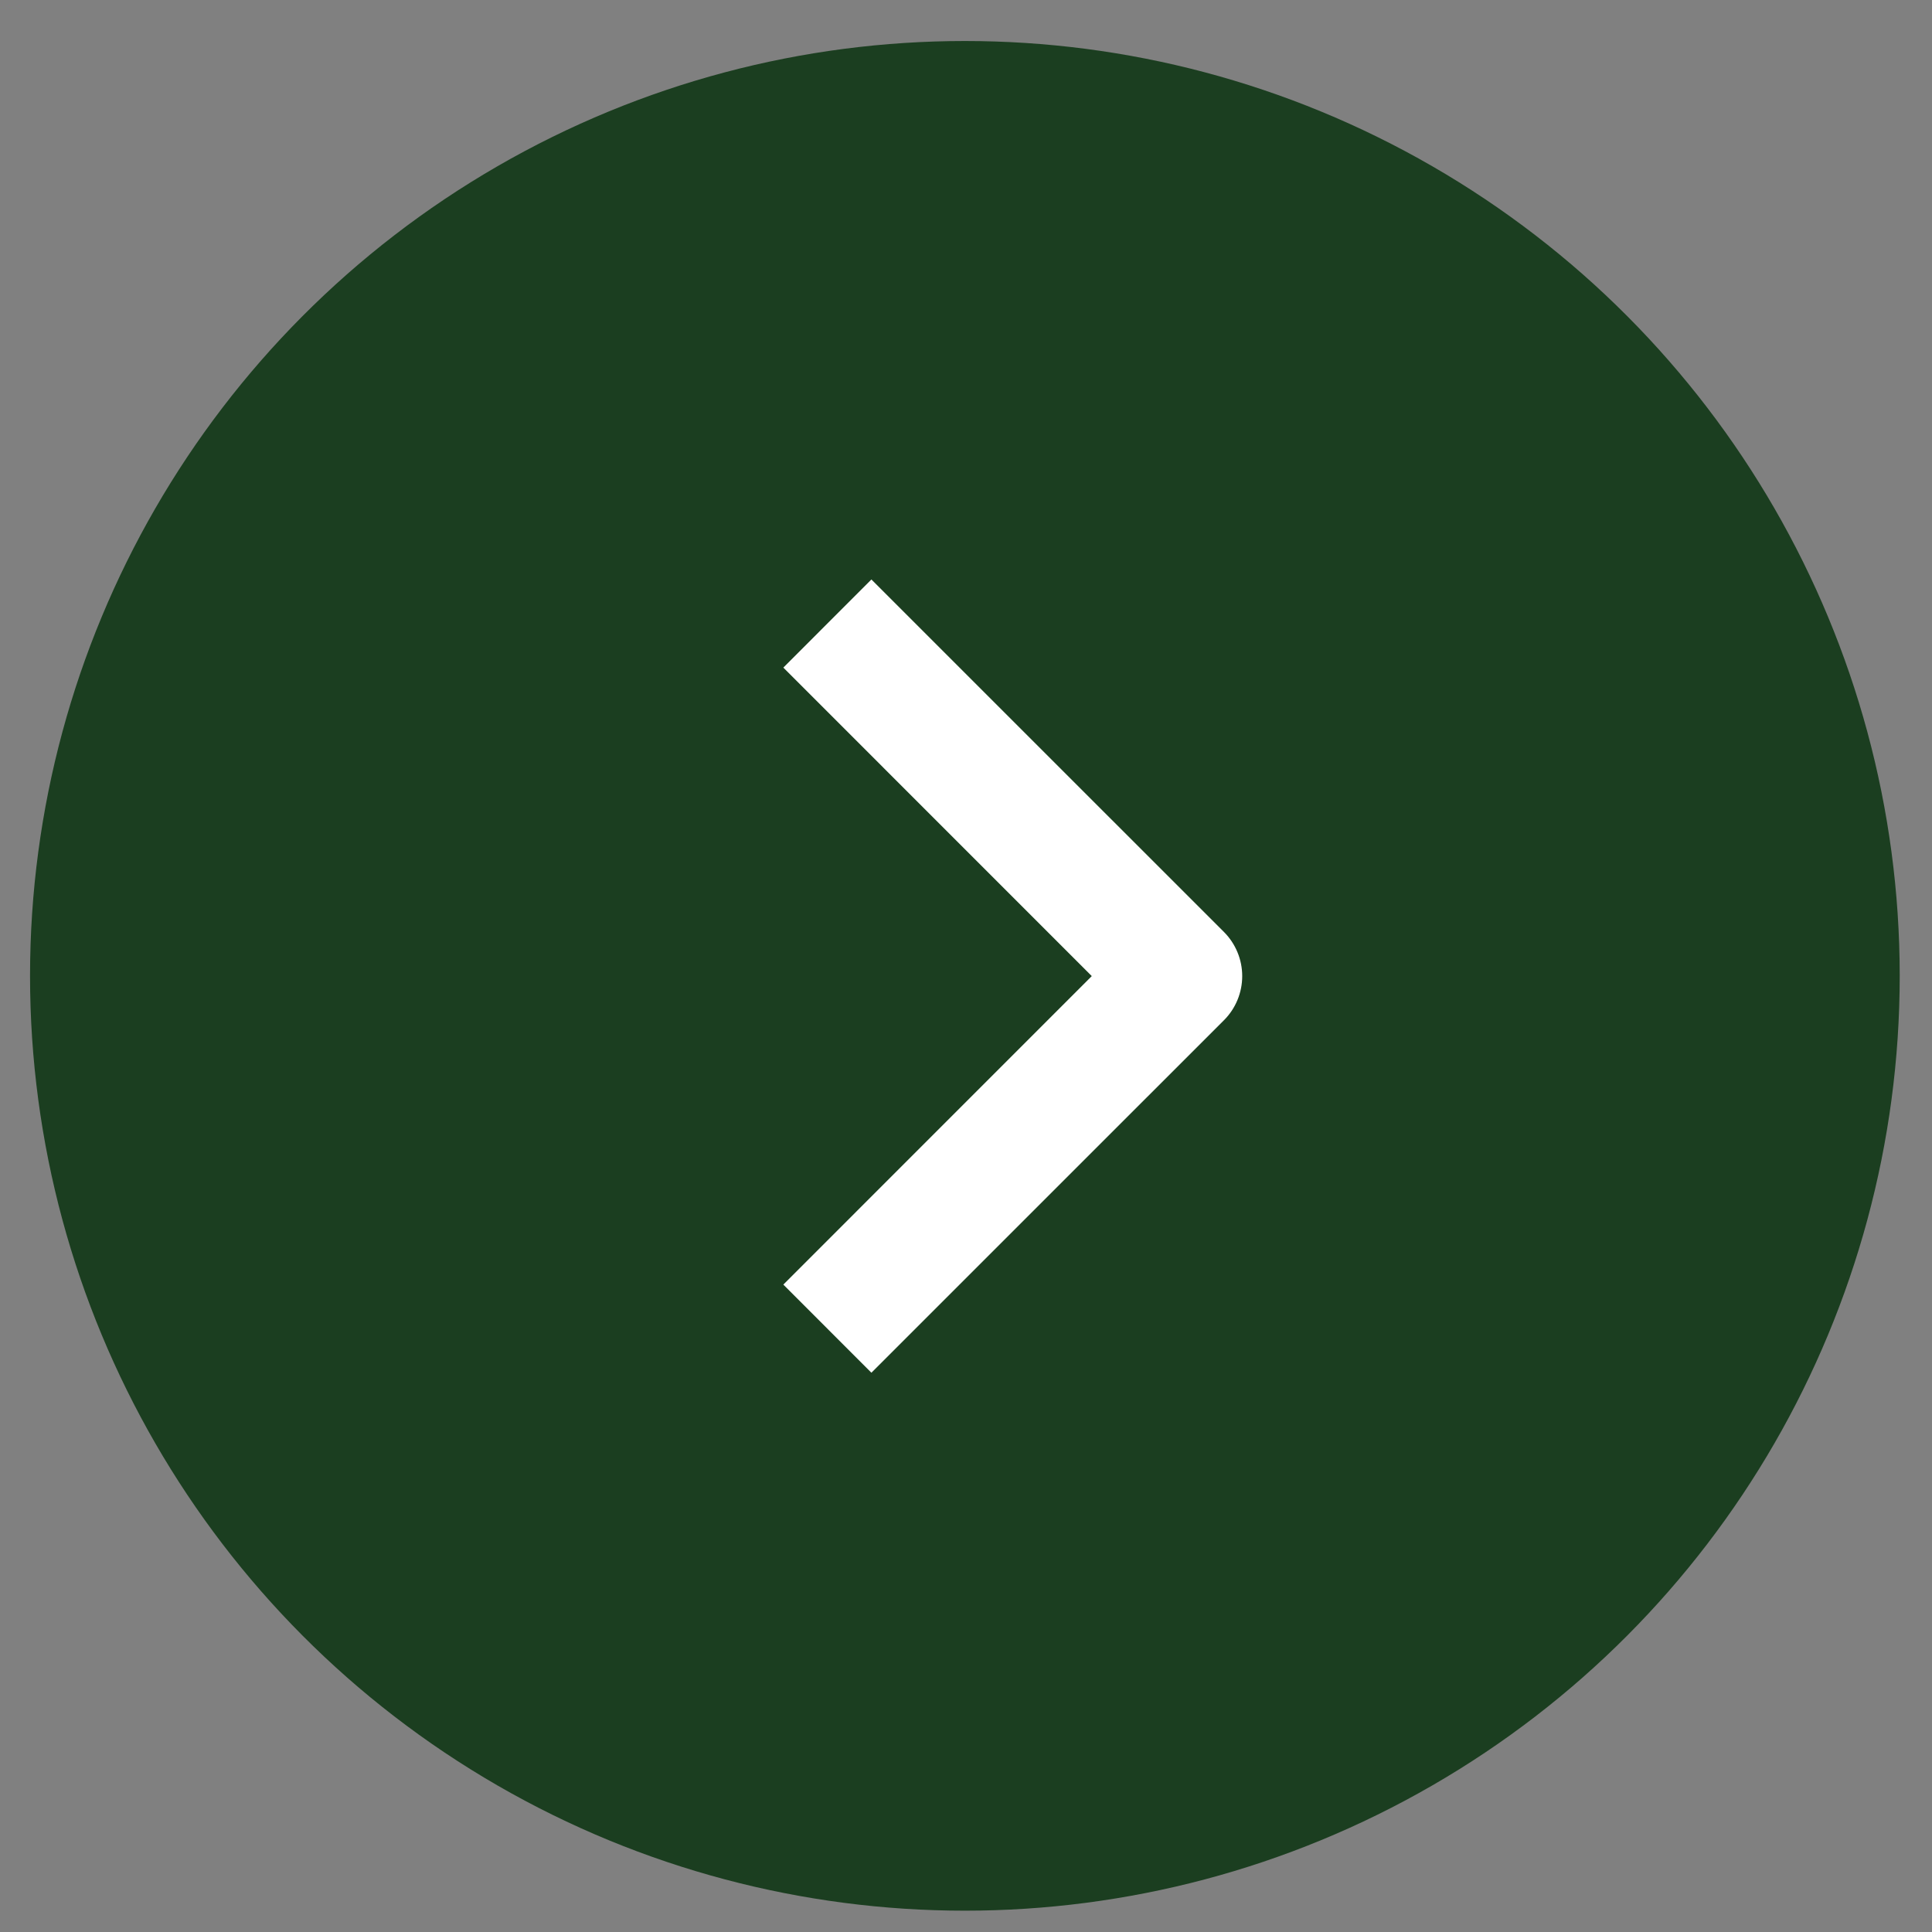
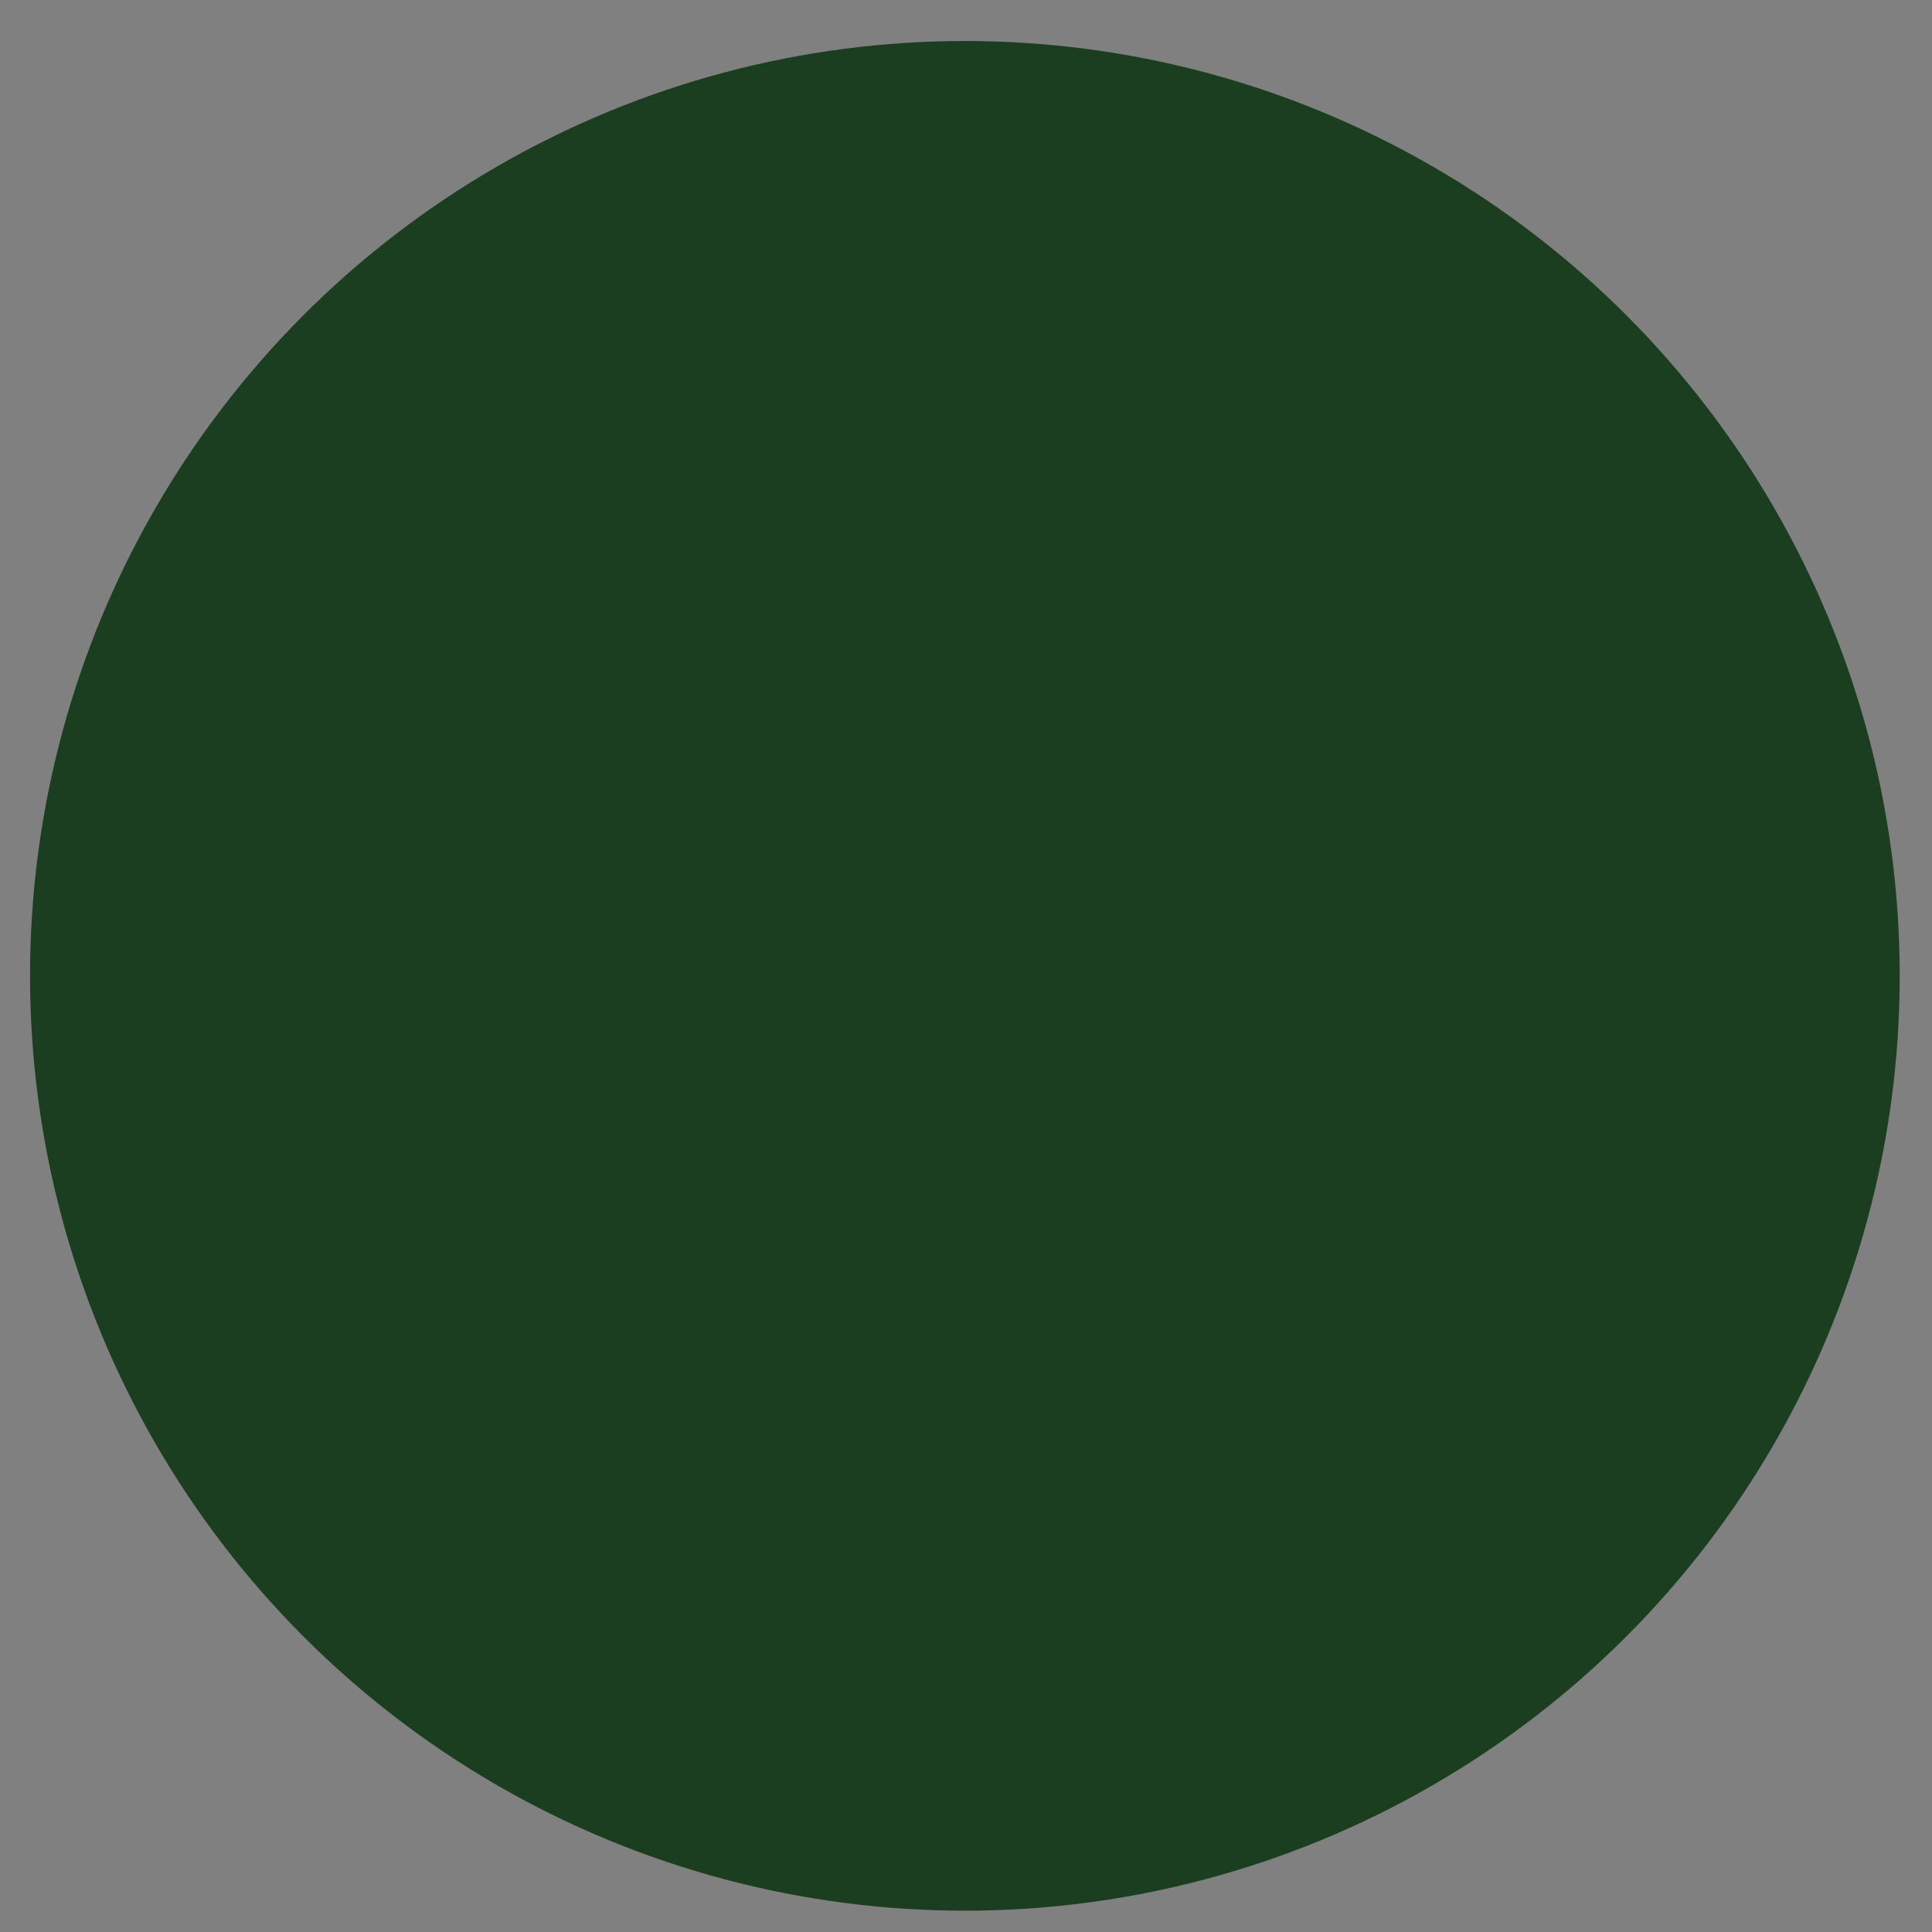
<svg xmlns="http://www.w3.org/2000/svg" width="31" height="31" viewBox="0 0 31 31" fill="none">
  <rect x="0" y="0" width="31" height="31" fill="#808080" stroke="none" />
  <circle cx="15.482" cy="15.658" r="15" fill="#1B3E20" />
-   <path fill-rule="evenodd" clip-rule="evenodd" d="M19.64 16.369L13.982 22.026L12.569 20.612L17.518 15.662L12.569 10.712L13.982 9.298L19.64 14.955C19.827 15.143 19.932 15.397 19.932 15.662C19.932 15.927 19.827 16.182 19.64 16.369Z" fill="white" />
</svg>